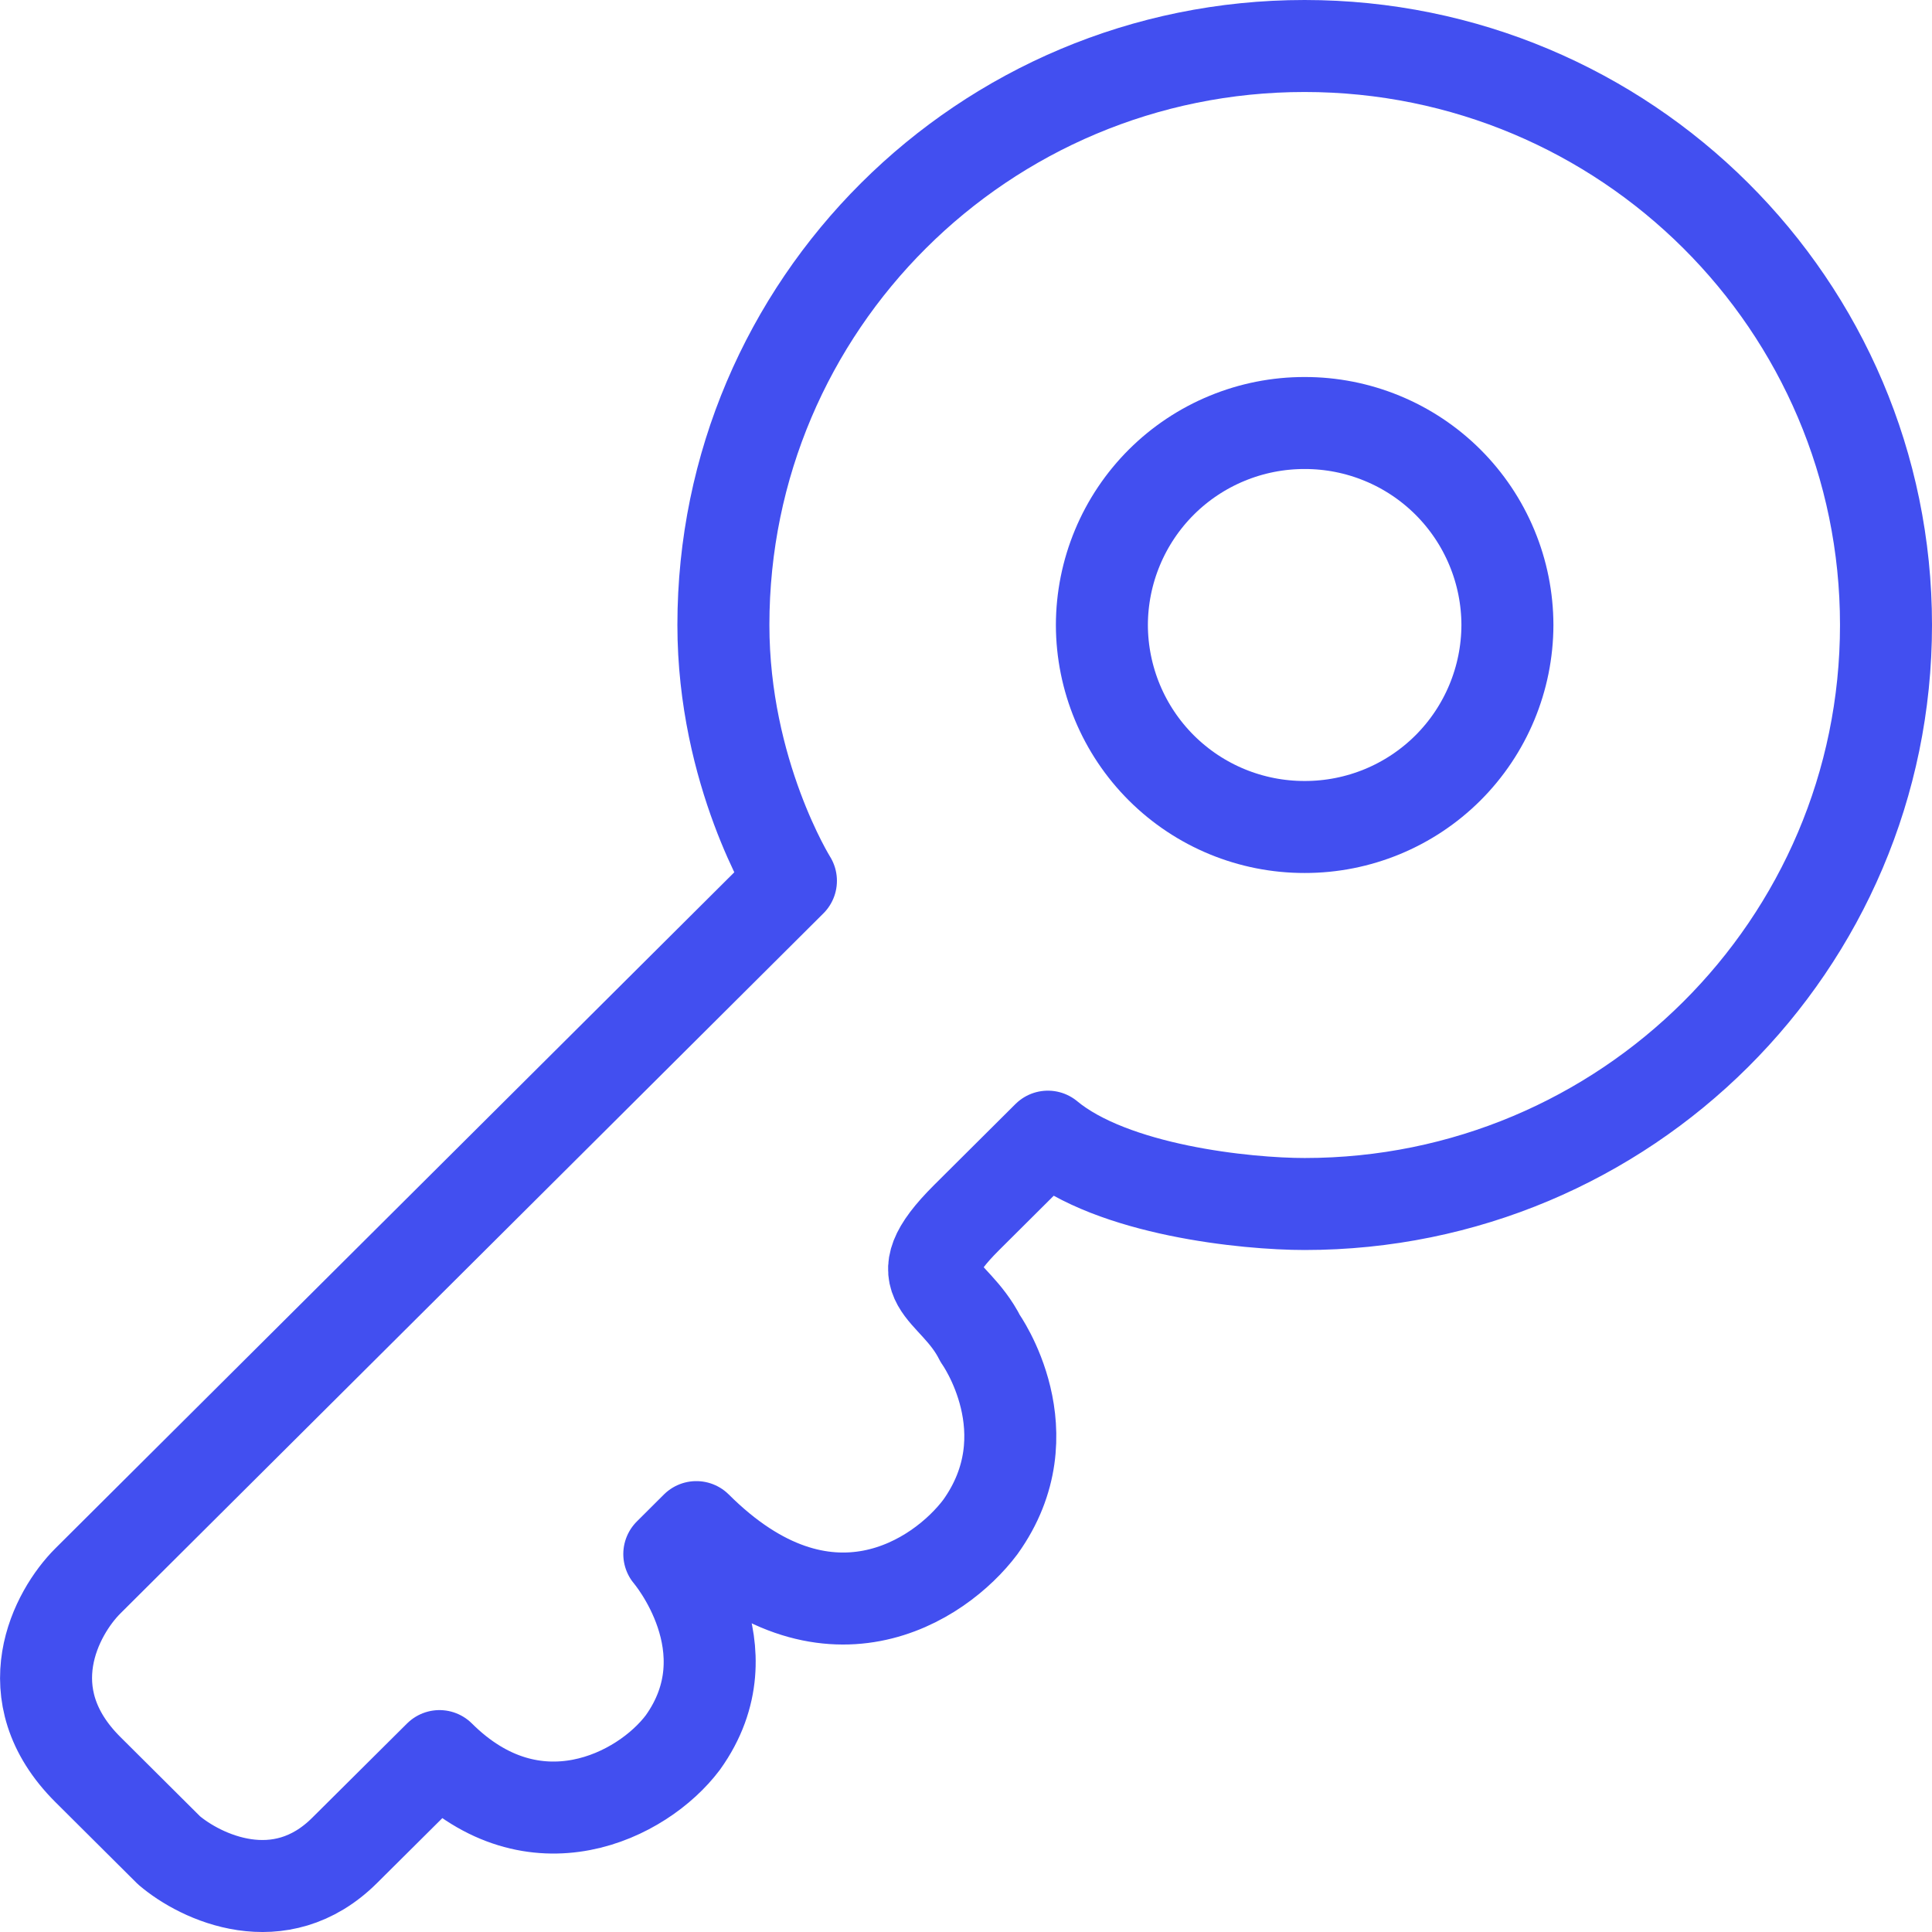
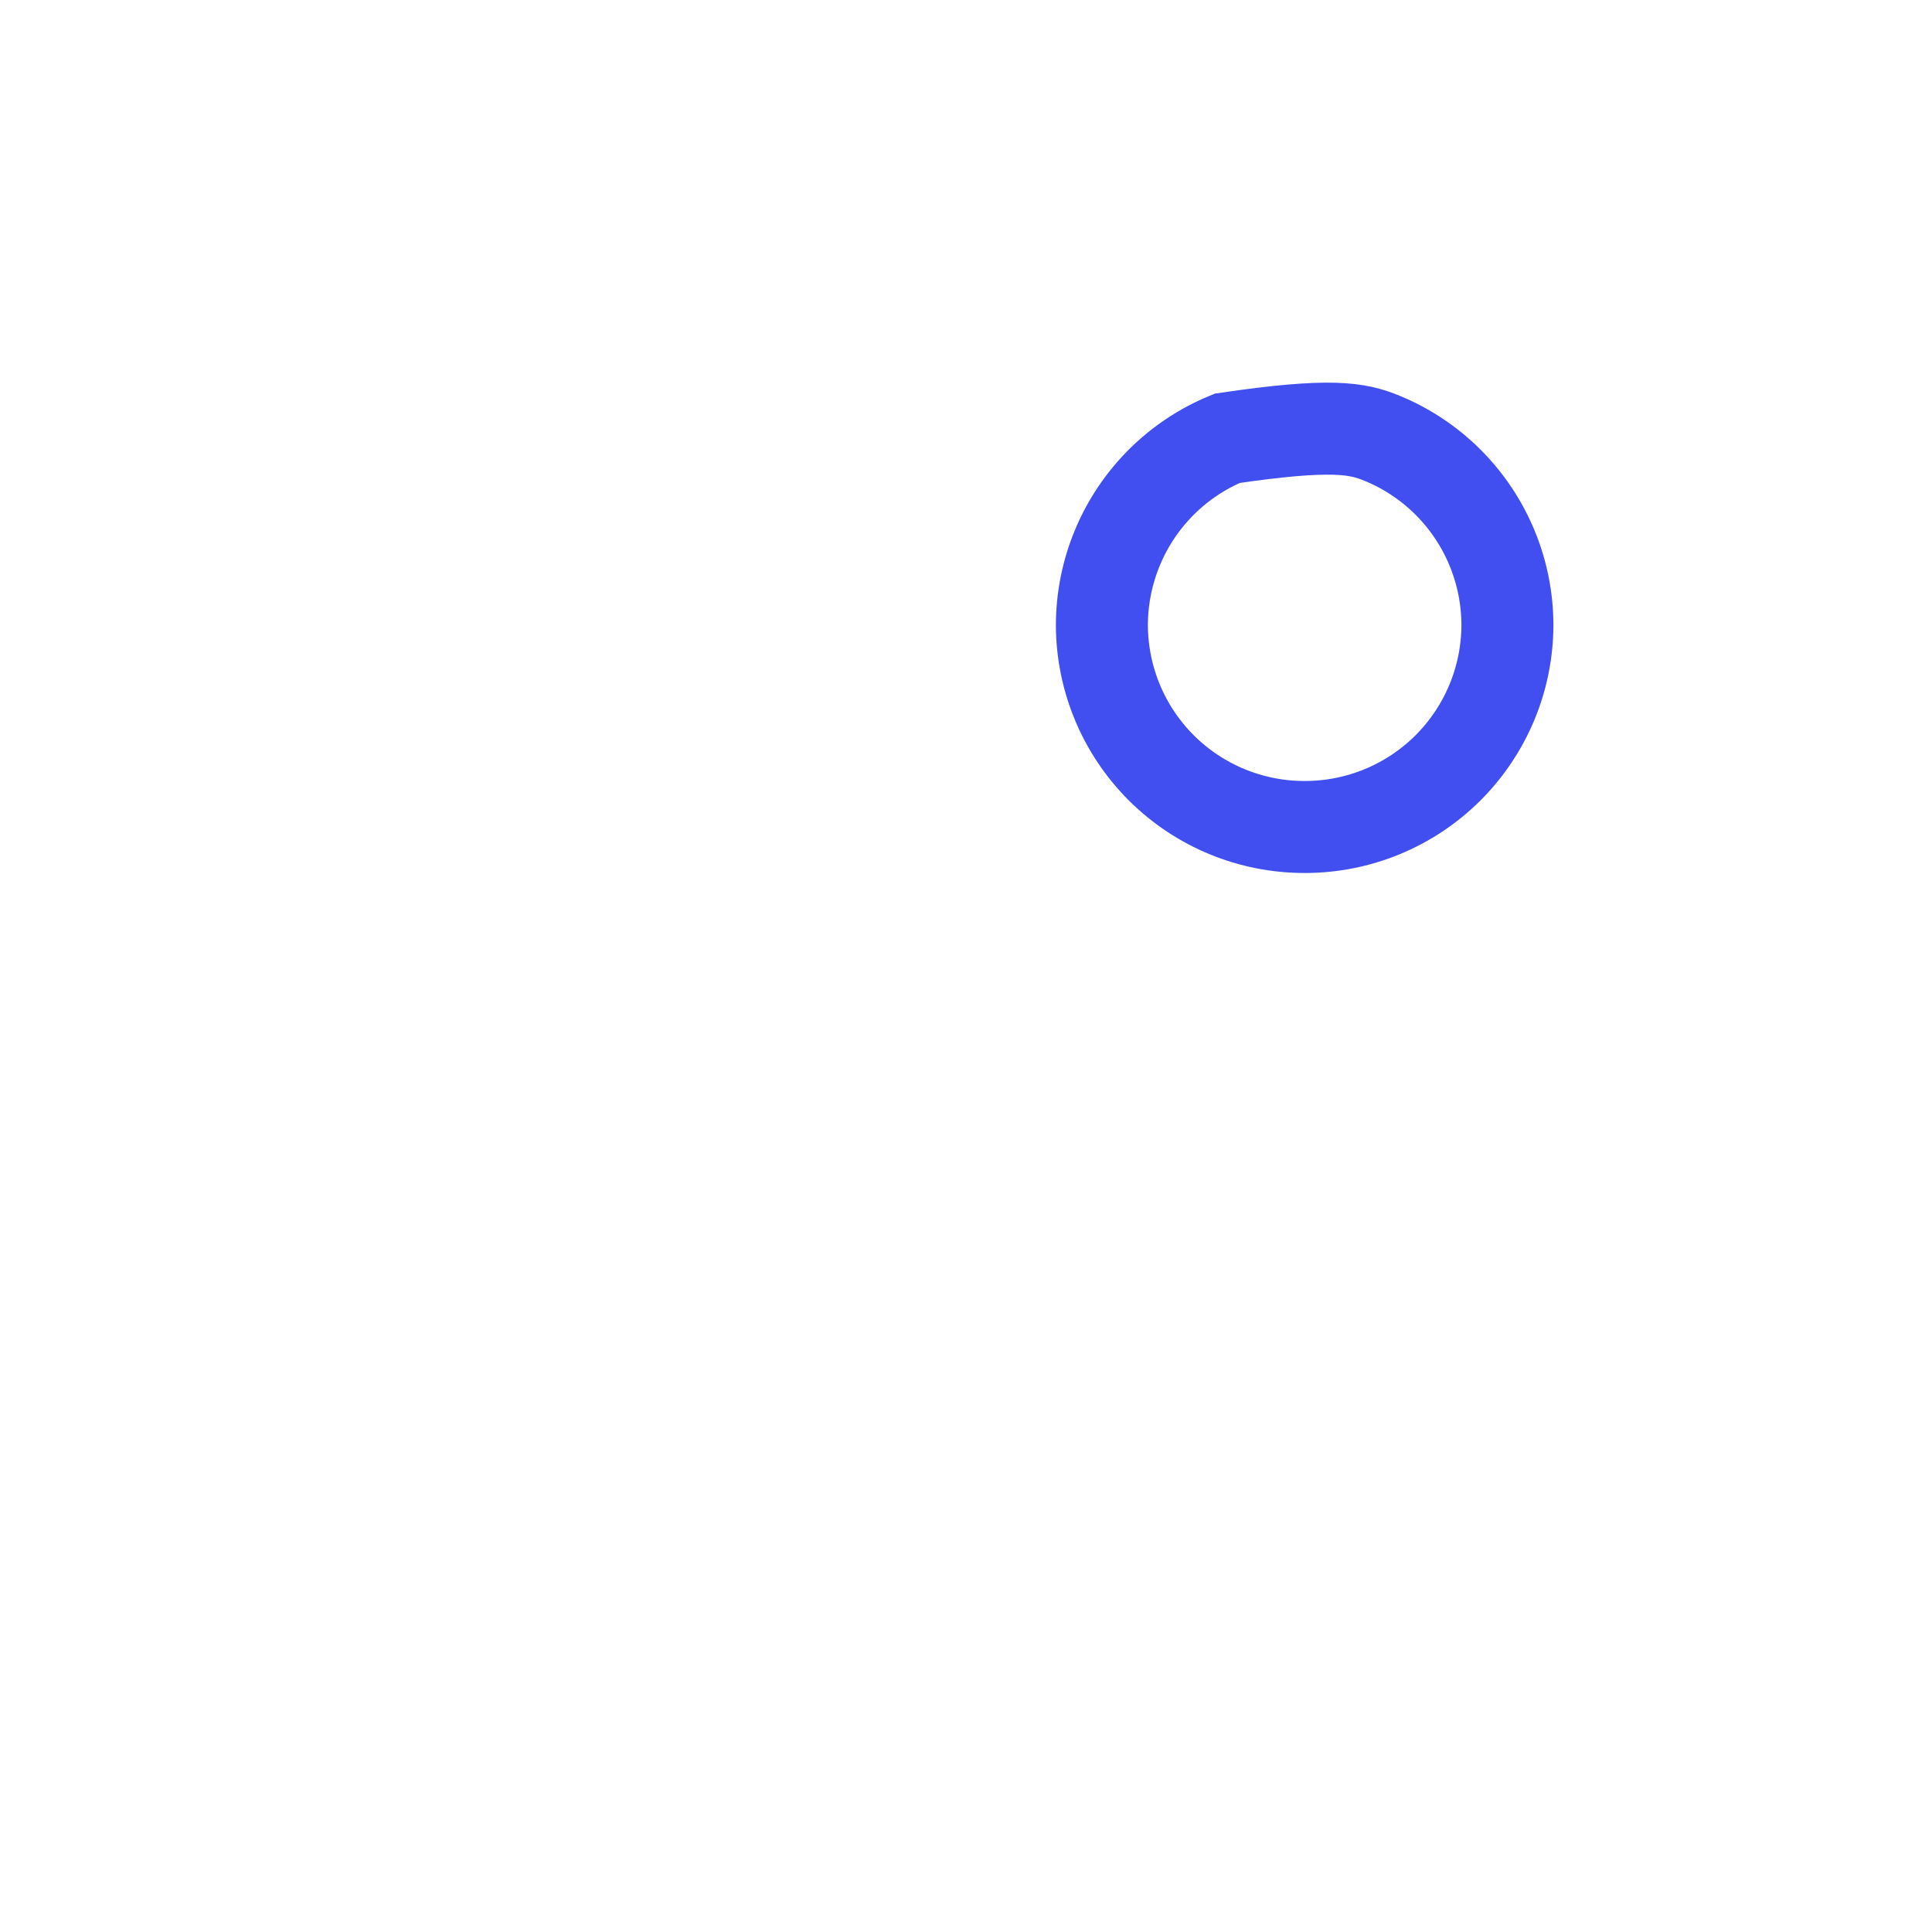
<svg xmlns="http://www.w3.org/2000/svg" width="42" height="42" viewBox="0 0 42 42" fill="none">
-   <path d="M28.36 26.174C35.34 26.174 41 20.538 41 13.586C41 6.634 35.34 1 28.36 1C21.38 1 15.726 6.636 15.726 13.586C15.726 16.806 17.194 19.148 17.194 19.148L1.91 34.368C1.224 35.052 0.264 36.828 1.91 38.468L3.674 40.224C4.36 40.81 6.084 41.63 7.494 40.224L9.554 38.176C11.61 40.224 13.962 39.054 14.844 37.882C16.312 35.834 14.55 33.784 14.55 33.784L15.138 33.198C17.958 36.01 20.428 34.37 21.31 33.198C22.78 31.15 21.31 29.1 21.31 29.1C20.722 27.93 19.546 27.93 21.016 26.466L22.78 24.71C24.19 25.88 27.09 26.174 28.364 26.174H28.36Z" stroke="#424FF0" stroke-width="2" stroke-linejoin="round" />
-   <path d="M32.77 13.588C32.767 14.755 32.301 15.872 31.475 16.696C30.648 17.519 29.529 17.98 28.362 17.978C27.195 17.98 26.076 17.519 25.249 16.696C24.422 15.872 23.957 14.755 23.954 13.588C23.955 13.01 24.07 12.438 24.292 11.905C24.514 11.371 24.839 10.887 25.248 10.479C25.658 10.071 26.143 9.748 26.678 9.528C27.212 9.308 27.784 9.195 28.362 9.196C28.94 9.195 29.512 9.308 30.046 9.528C30.581 9.748 31.066 10.071 31.476 10.479C31.885 10.887 32.21 11.371 32.432 11.905C32.654 12.438 32.769 13.01 32.77 13.588Z" stroke="#424FF0" stroke-width="2" />
+   <path d="M32.77 13.588C32.767 14.755 32.301 15.872 31.475 16.696C30.648 17.519 29.529 17.98 28.362 17.978C27.195 17.98 26.076 17.519 25.249 16.696C24.422 15.872 23.957 14.755 23.954 13.588C23.955 13.01 24.07 12.438 24.292 11.905C24.514 11.371 24.839 10.887 25.248 10.479C25.658 10.071 26.143 9.748 26.678 9.528C28.94 9.195 29.512 9.308 30.046 9.528C30.581 9.748 31.066 10.071 31.476 10.479C31.885 10.887 32.21 11.371 32.432 11.905C32.654 12.438 32.769 13.01 32.77 13.588Z" stroke="#424FF0" stroke-width="2" />
</svg>